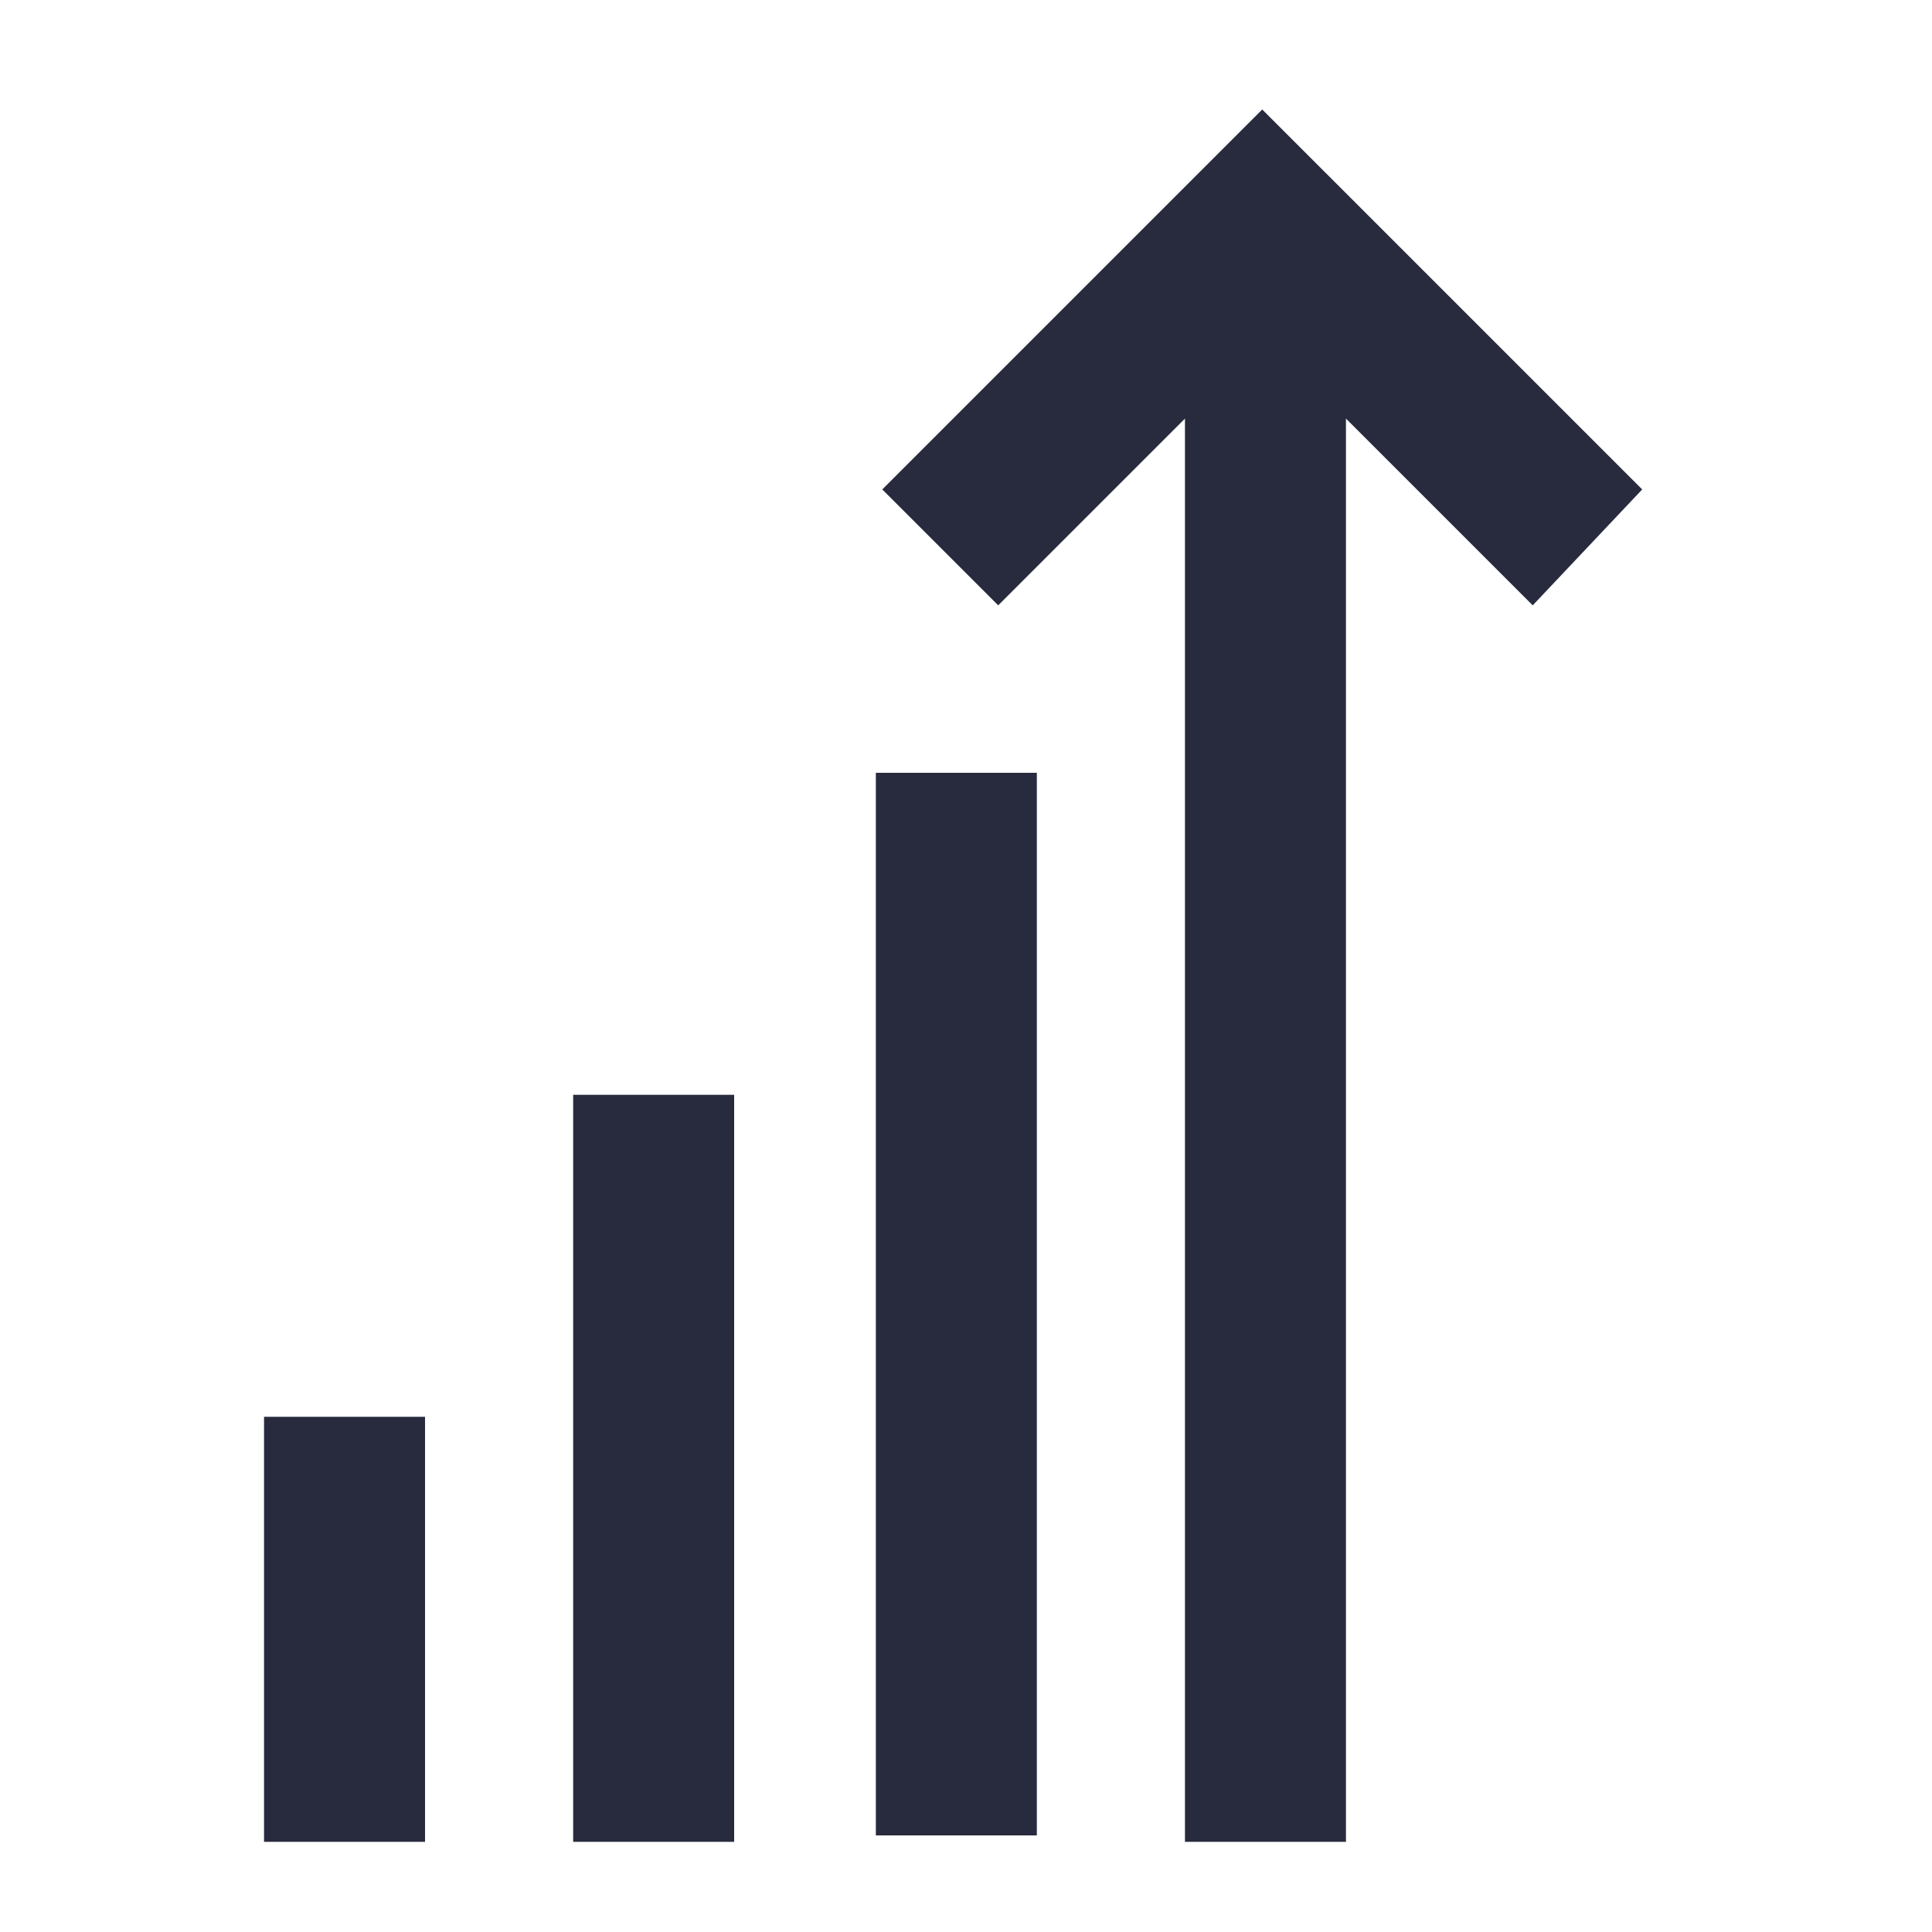
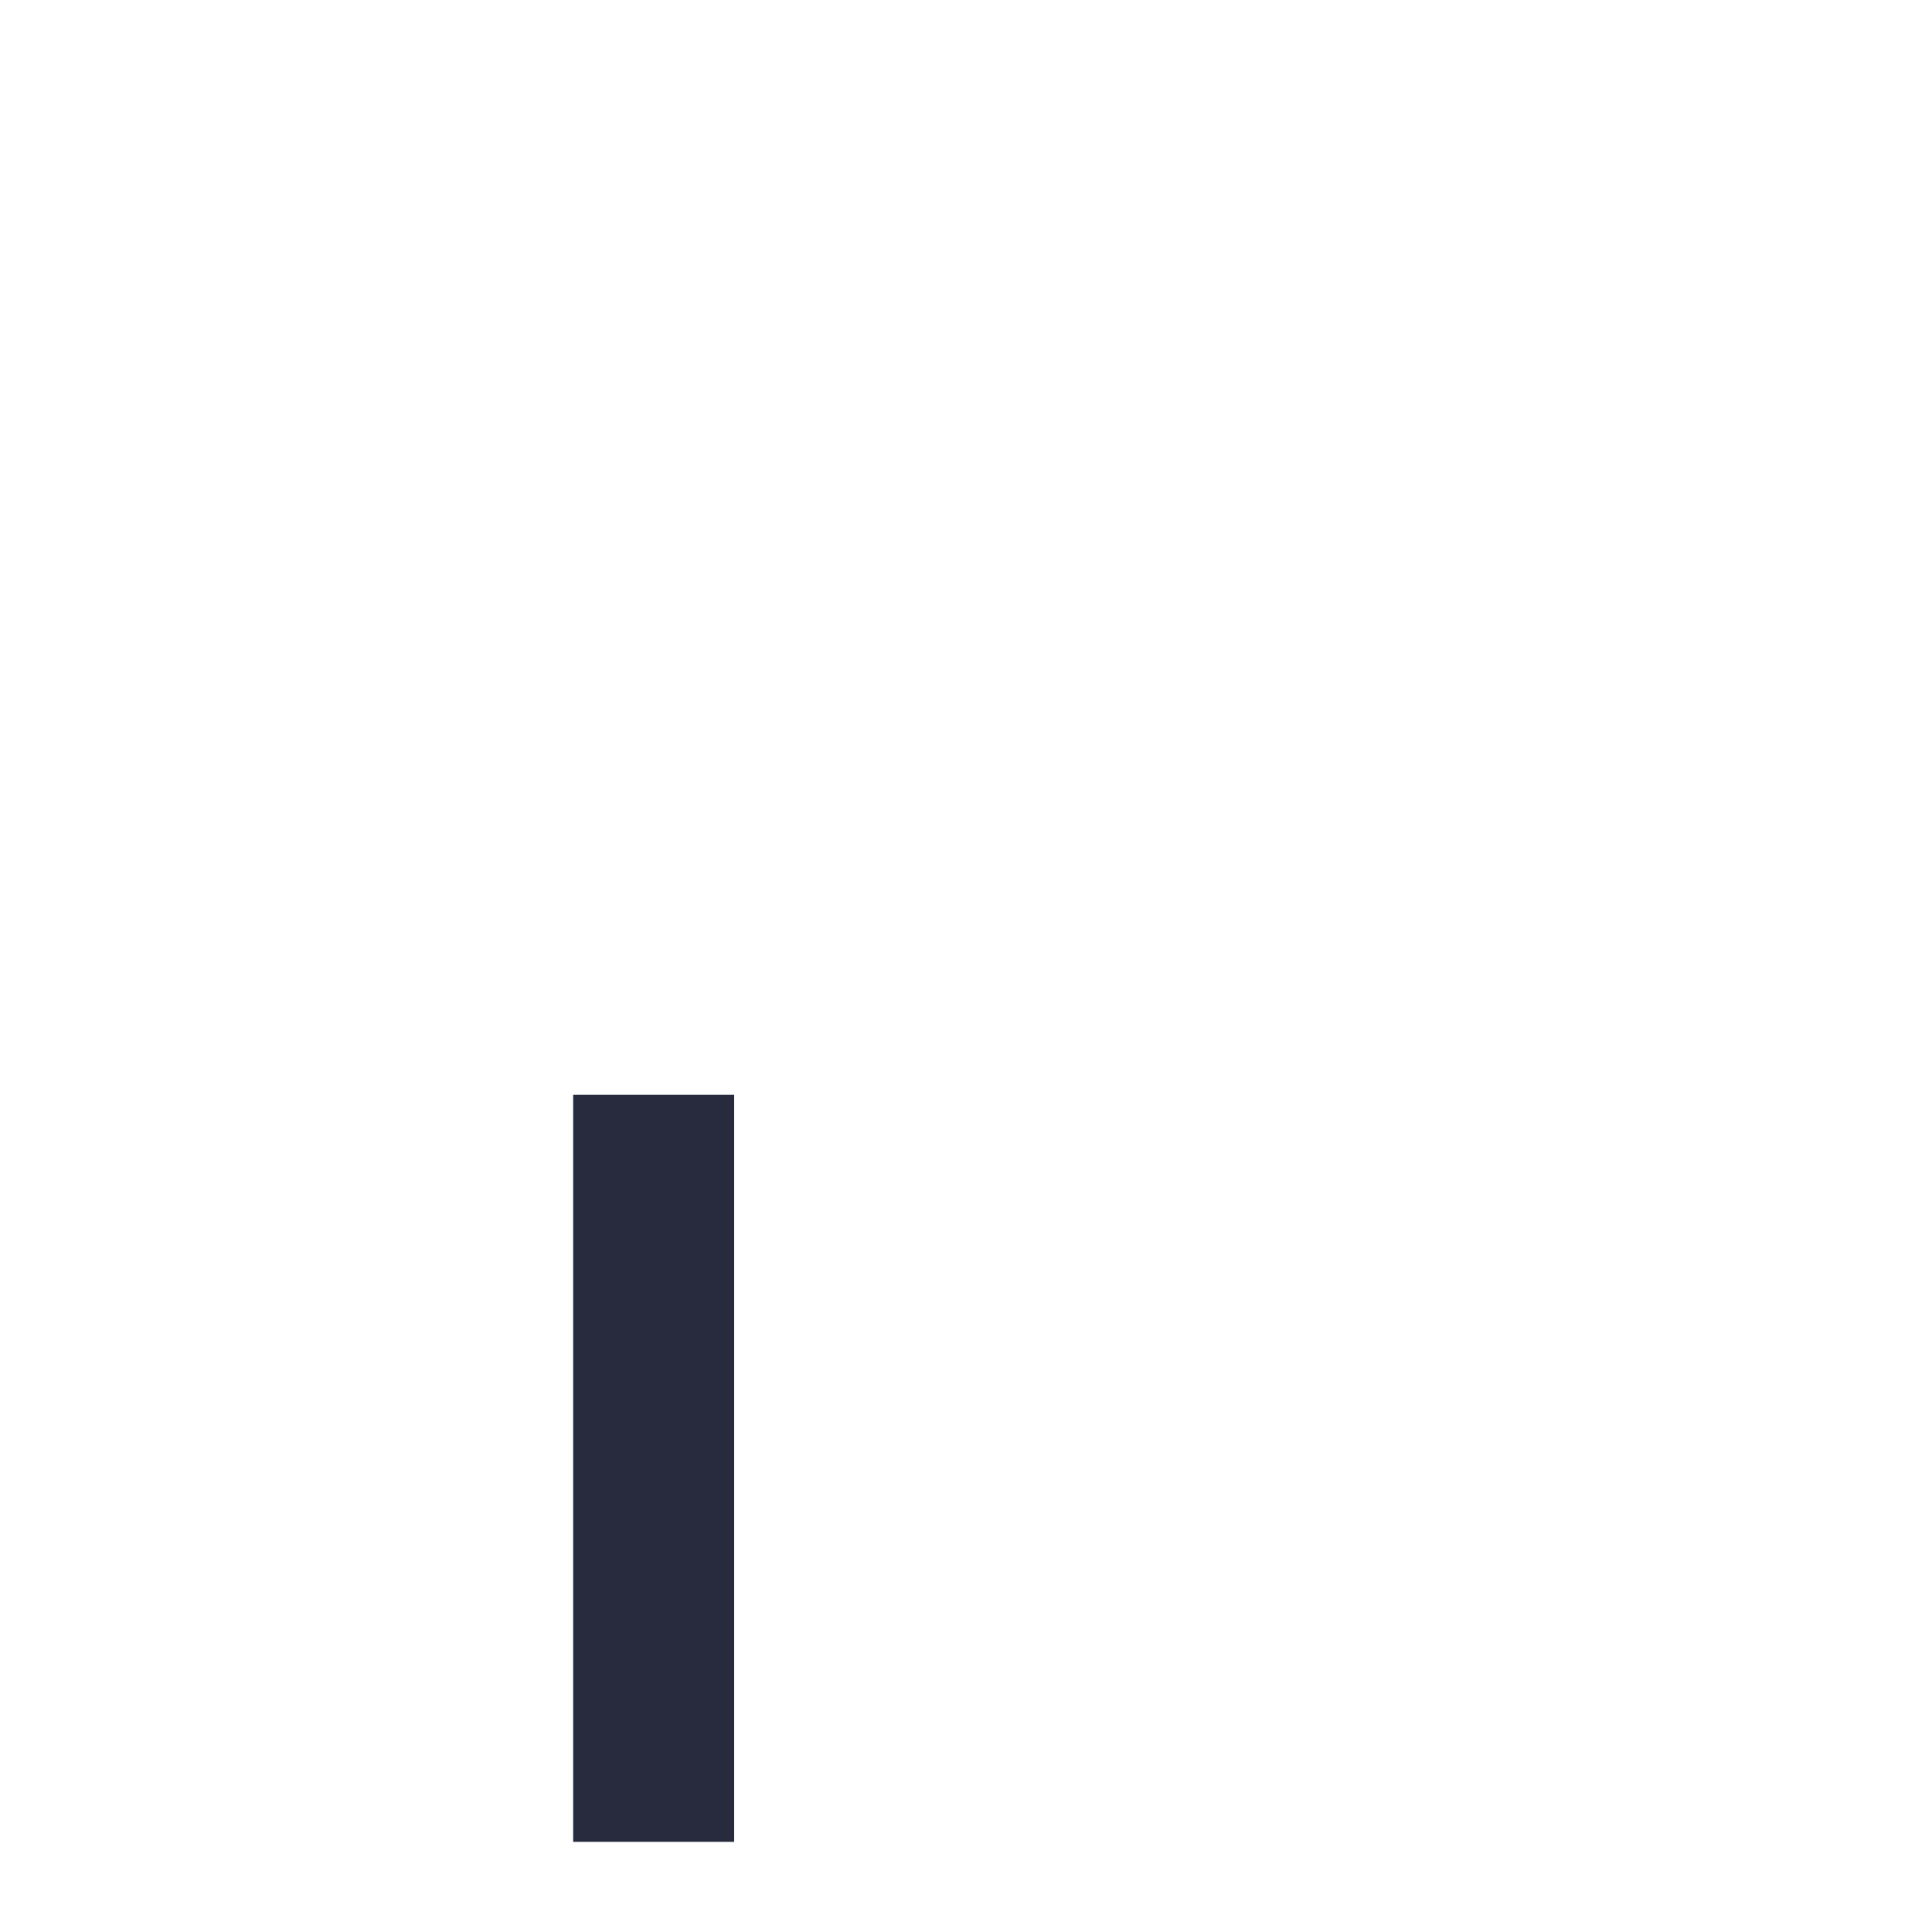
<svg xmlns="http://www.w3.org/2000/svg" version="1.1" id="Layer_1" x="0px" y="0px" viewBox="0 0 30 30" style="enable-background:new 0 0 30 30;" xml:space="preserve">
  <style type="text/css">
	.st0{fill:#282B3E;}
</style>
  <title>Manulife_icons_library4_30px_black</title>
-   <polygon class="st0" points="25.5,7.6 19.6,1.7 13.7,7.6 15.5,9.4 18.4,6.5 18.4,28.6 20.9,28.6 20.9,6.5 23.8,9.4 " />
-   <rect x="13.6" y="12" class="st0" width="2.5" height="16.5" />
  <rect x="8.9" y="17" class="st0" width="2.5" height="11.6" />
-   <rect x="4.1" y="22" class="st0" width="2.5" height="6.6" />
</svg>